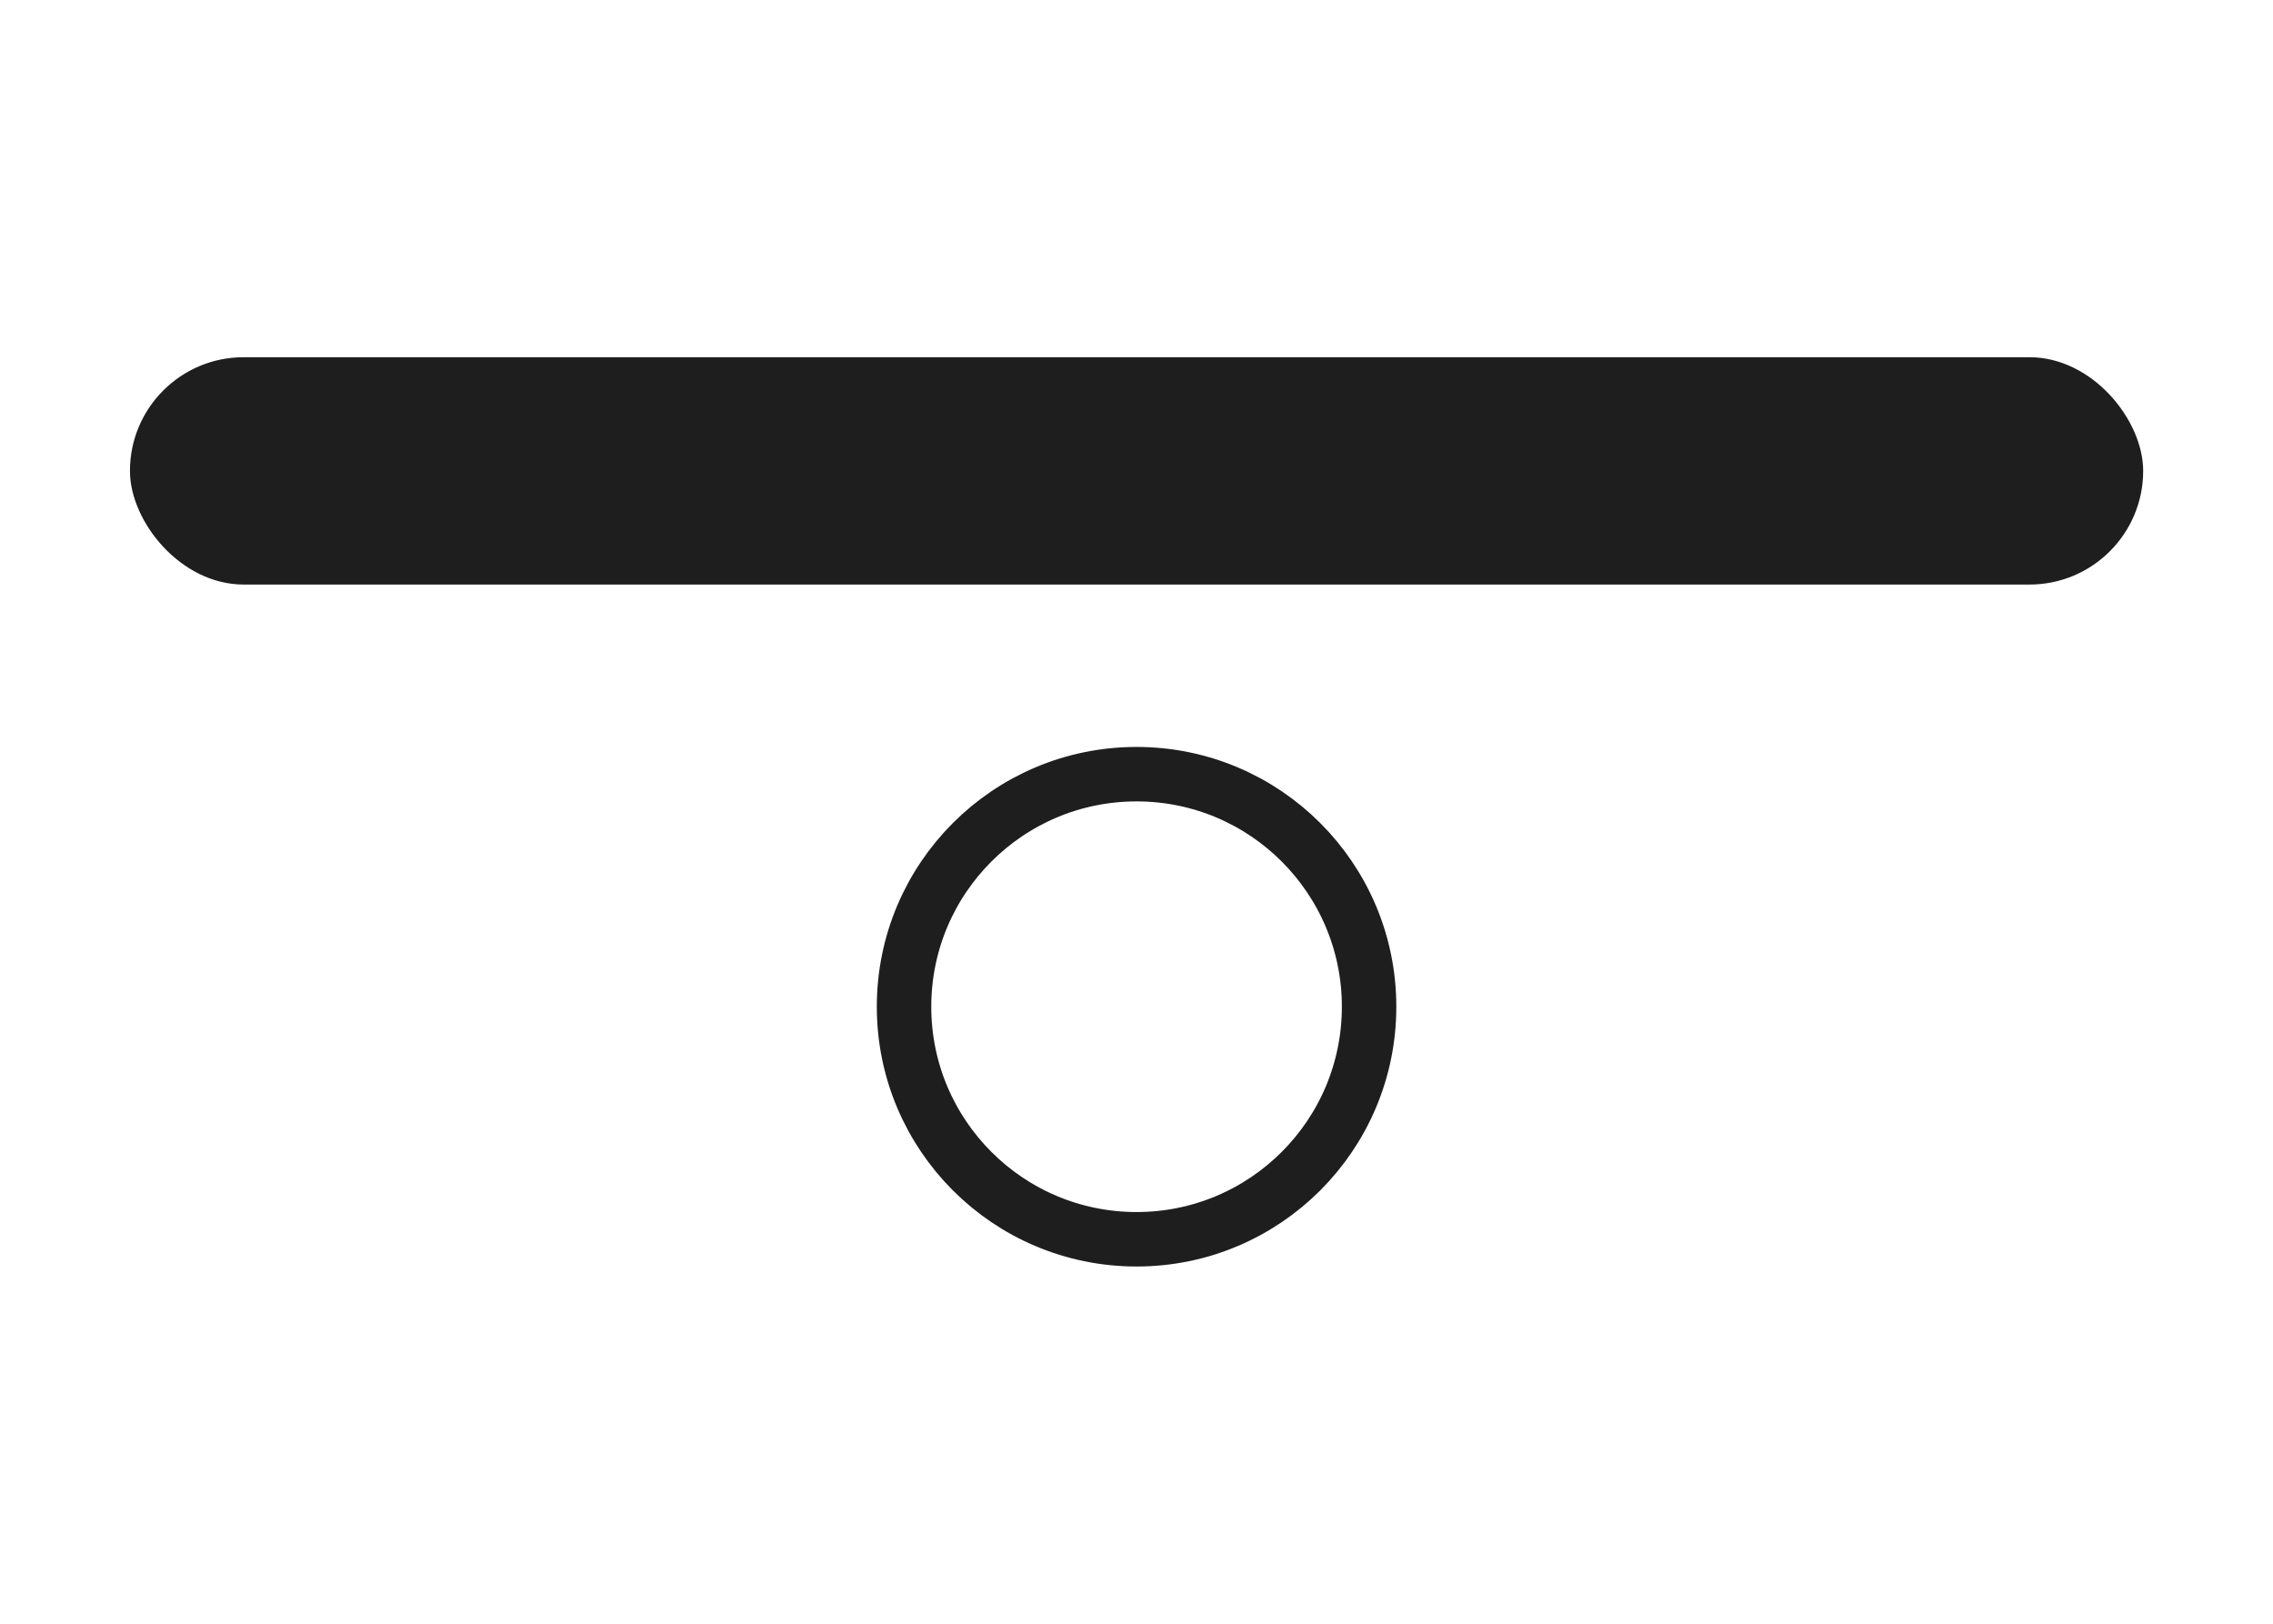
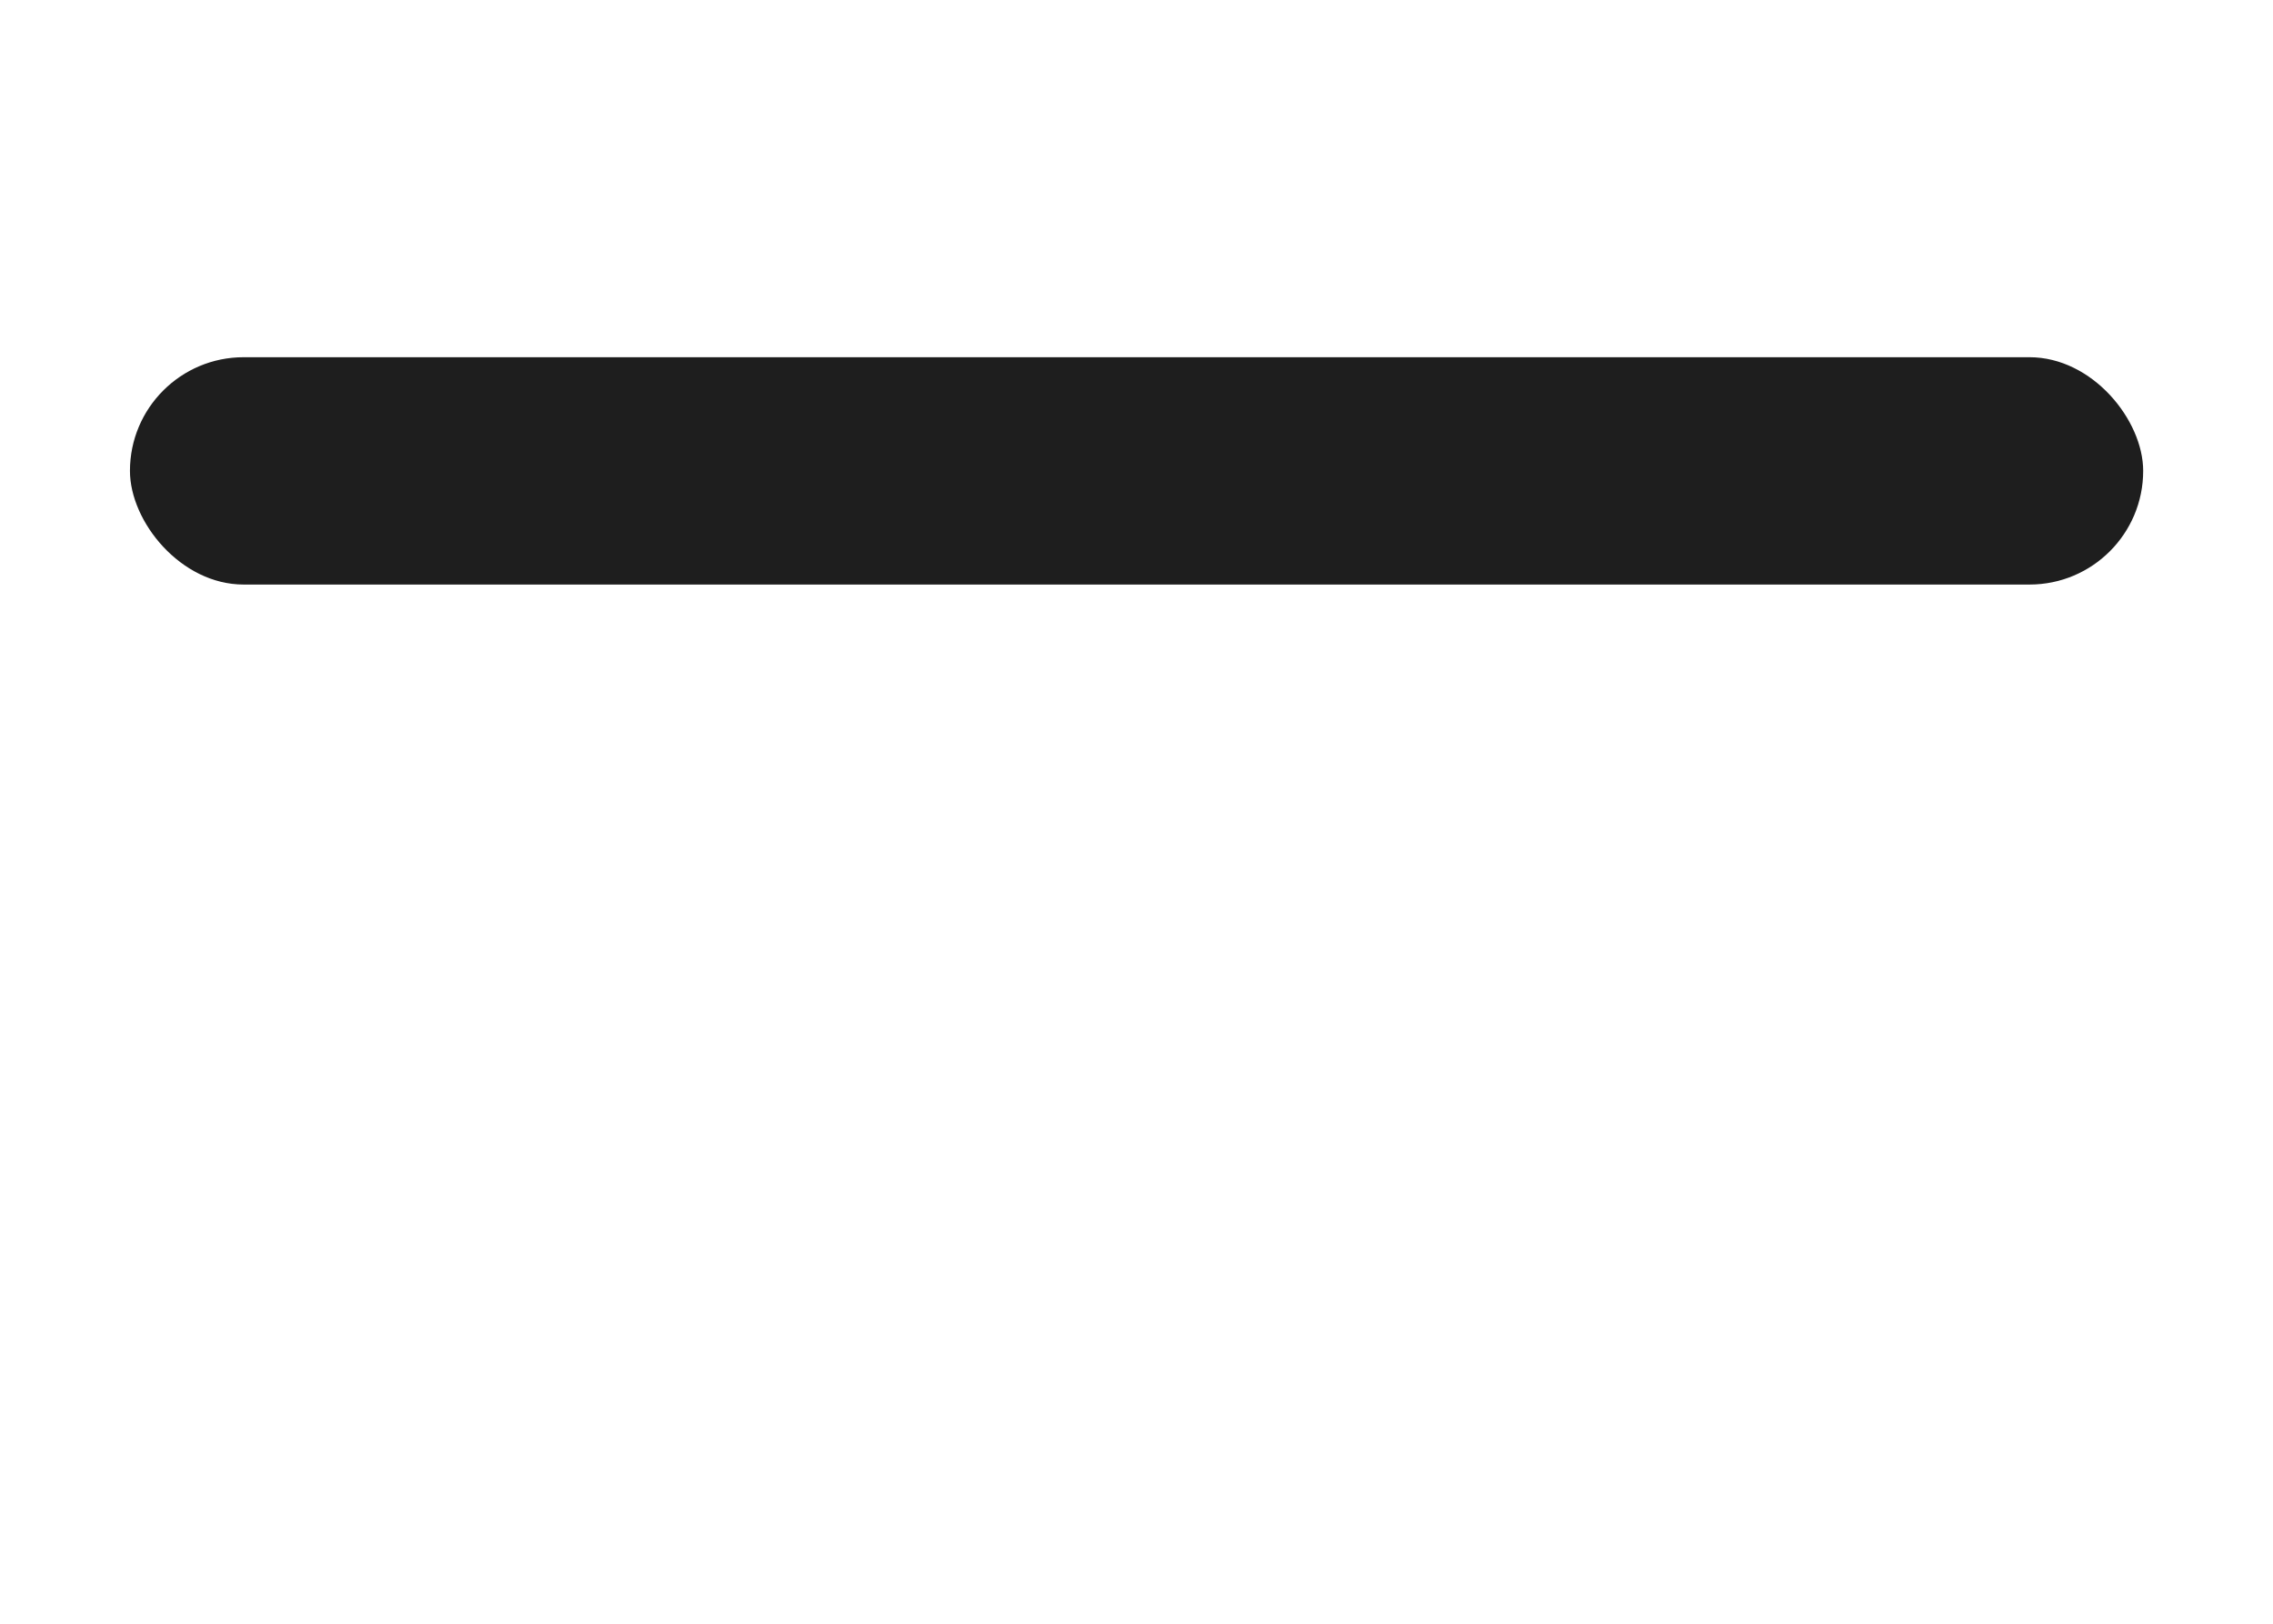
<svg xmlns="http://www.w3.org/2000/svg" width="70" height="50" viewBox="0 0 70 50" fill="none">
-   <circle cx="8" cy="8" r="7.161" transform="matrix(1 0 2.27593e-06 1 27.002 23)" stroke="#1E1E1E" stroke-width="1.677" />
  <rect x="4.002" y="11" width="62" height="7" rx="3.5" fill="#1E1E1E" />
</svg>